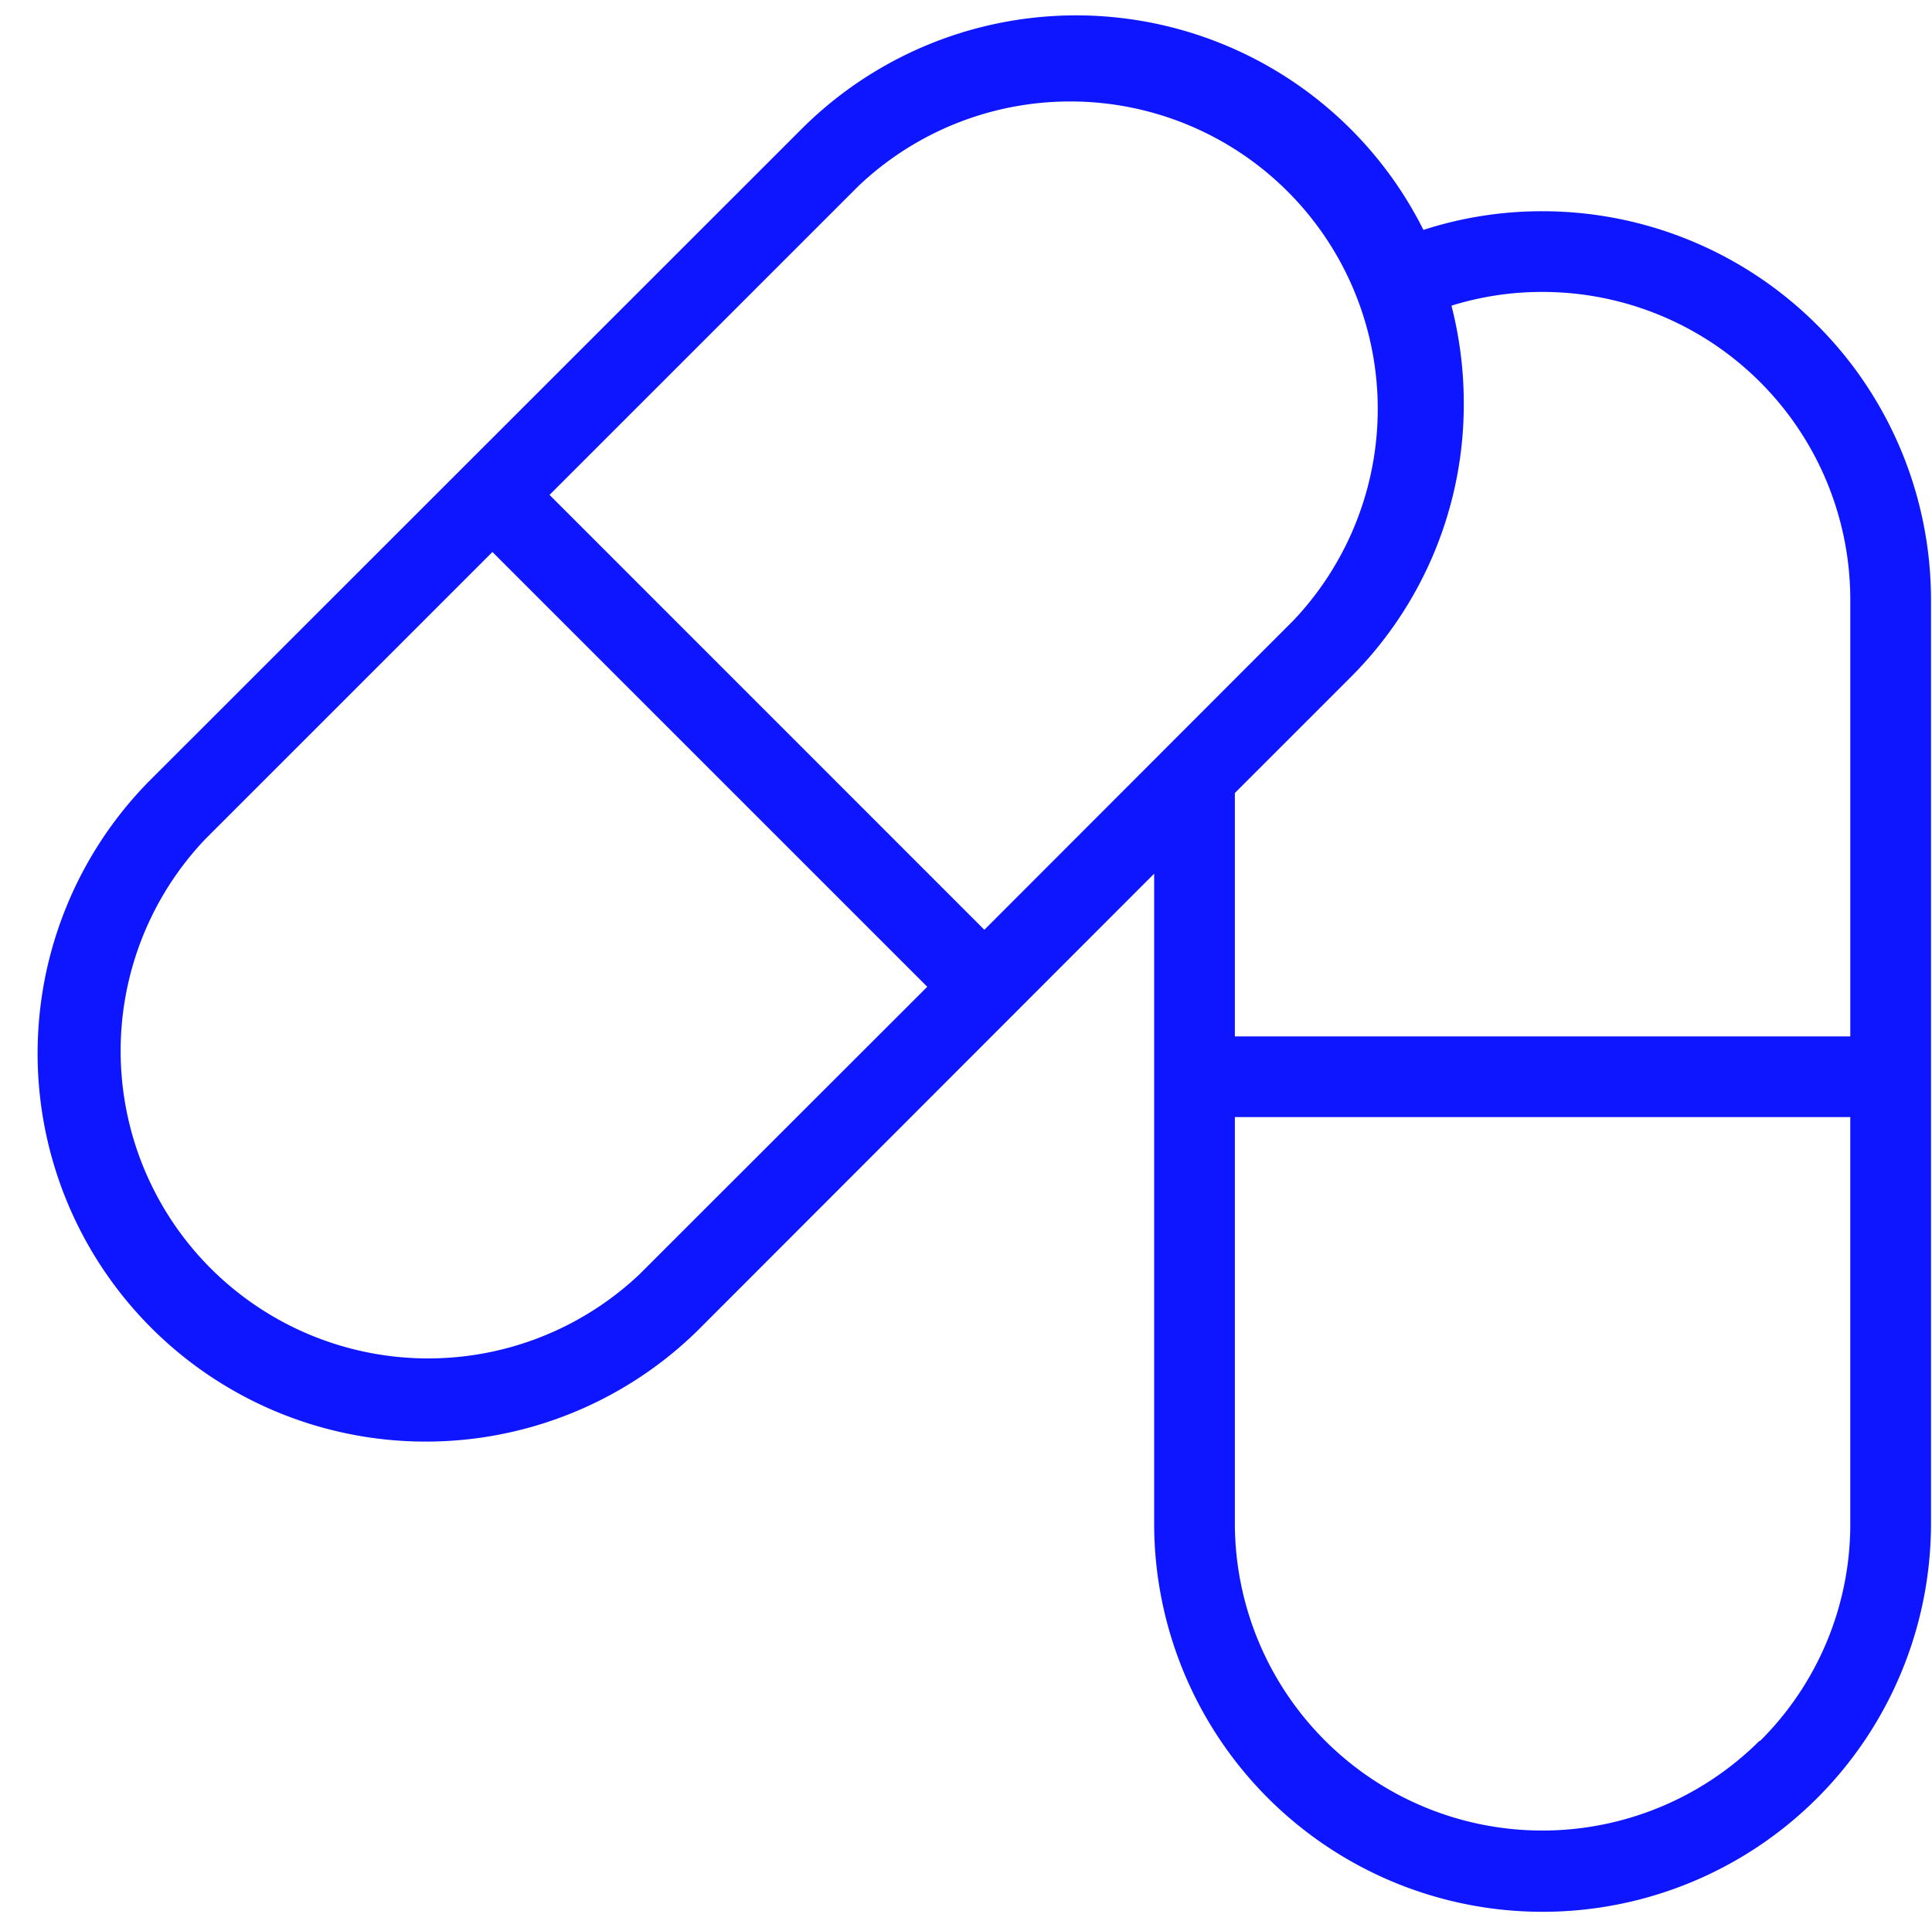
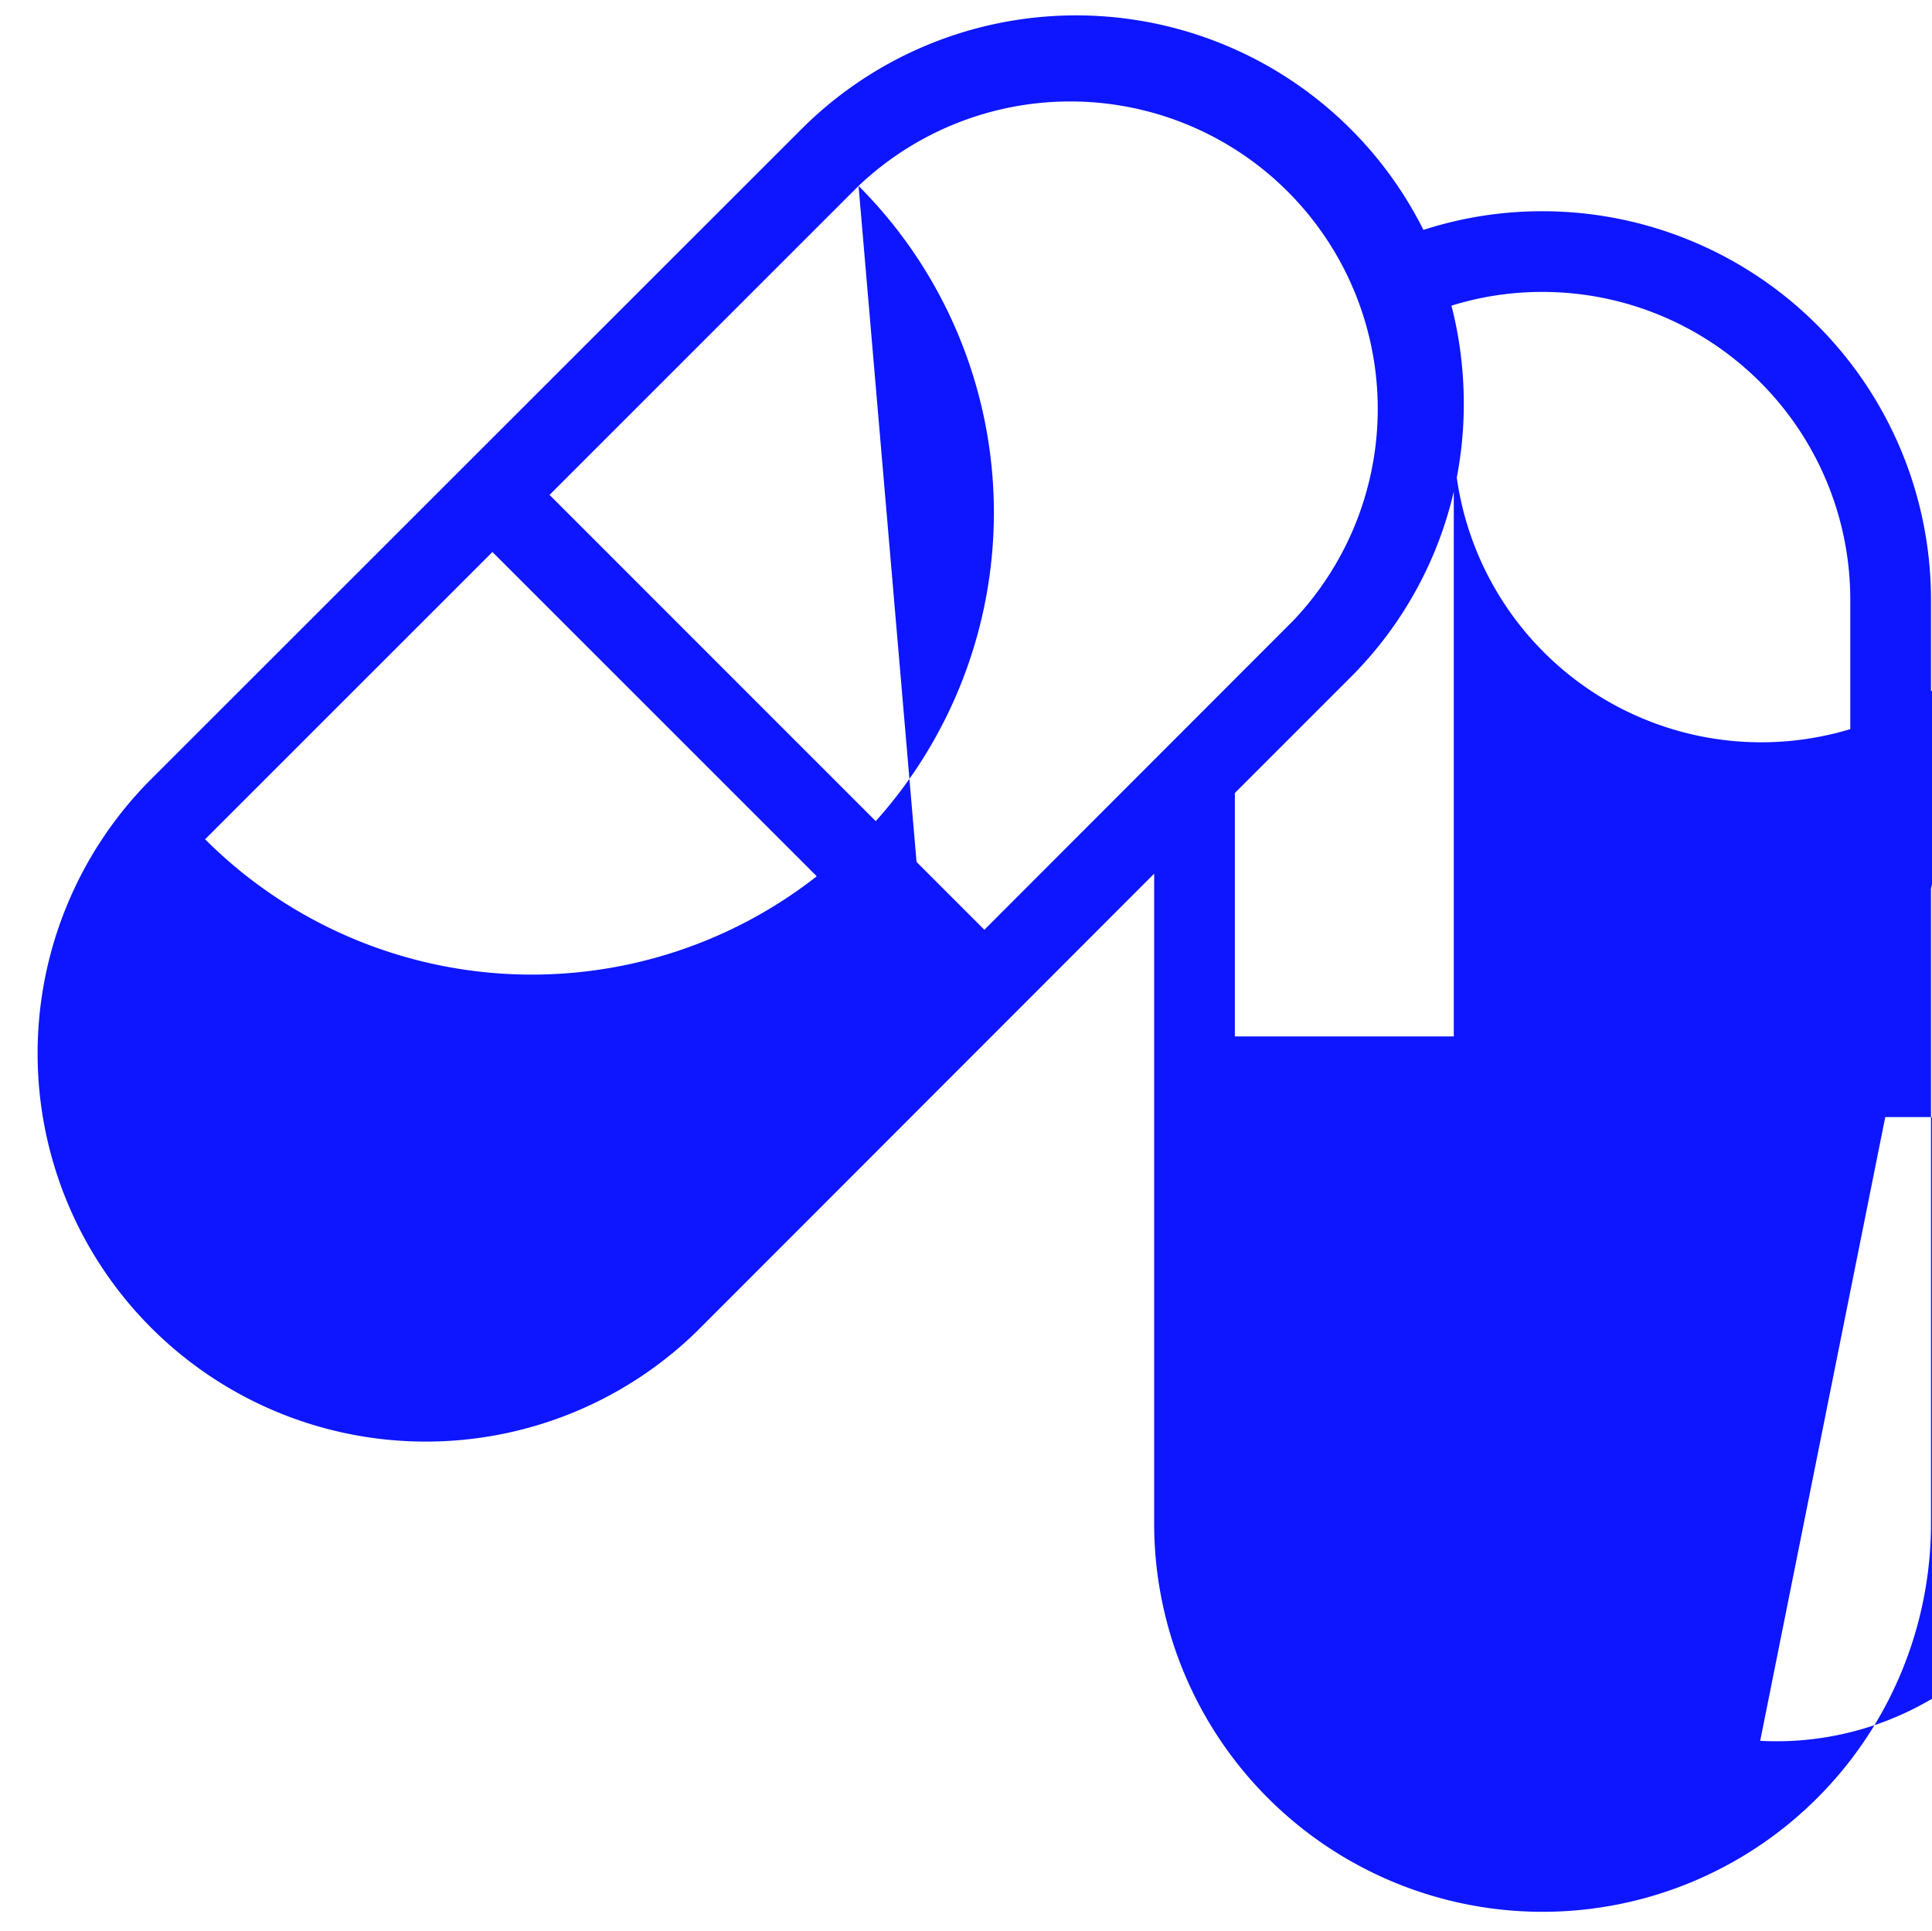
<svg xmlns="http://www.w3.org/2000/svg" fill="#0d16ff" height="191.4" preserveAspectRatio="xMidYMid meet" version="1" viewBox="-3.4 -1.5 191.5 191.4" width="191.5" zoomAndPan="magnify">
  <g id="change1_1">
-     <path d="M149.52,19.44a38.16,38.16,0,0,0-11.83,1.85,38.5,38.5,0,0,0-61.64-10L11.27,76.05a38.48,38.48,0,0,0,54.42,54.41L111,85.11v64.41a38.48,38.48,0,1,0,77,0V57.92A38.52,38.52,0,0,0,149.52,19.44ZM81.7,16.93A30.48,30.48,0,0,1,124.81,60L94.17,90.67,51.07,47.56ZM60,124.81A30.48,30.48,0,0,1,16.93,81.7L45.41,53.22l43.1,43.1Zm111,46.26a30.48,30.48,0,0,1-52-21.55V109.24h61v40.28A30.27,30.27,0,0,1,171.07,171.07ZM180,101.24H119V77.11l11.42-11.42a38.22,38.22,0,0,0,11.27-27.21,39,39,0,0,0-1.22-9.68,30.17,30.17,0,0,1,9-1.36A30.51,30.51,0,0,1,180,57.92Z" fill="inherit" />
+     <path d="M149.52,19.44a38.16,38.16,0,0,0-11.83,1.85,38.5,38.5,0,0,0-61.64-10L11.27,76.05a38.48,38.48,0,0,0,54.42,54.41L111,85.11v64.41a38.48,38.48,0,1,0,77,0V57.92A38.52,38.52,0,0,0,149.52,19.44ZM81.7,16.93A30.48,30.48,0,0,1,124.81,60L94.17,90.67,51.07,47.56ZA30.48,30.48,0,0,1,16.93,81.7L45.41,53.22l43.1,43.1Zm111,46.26a30.48,30.48,0,0,1-52-21.55V109.24h61v40.28A30.27,30.27,0,0,1,171.07,171.07ZM180,101.24H119V77.11l11.42-11.42a38.22,38.22,0,0,0,11.27-27.21,39,39,0,0,0-1.22-9.68,30.17,30.17,0,0,1,9-1.36A30.51,30.51,0,0,1,180,57.92Z" fill="inherit" />
  </g>
</svg>